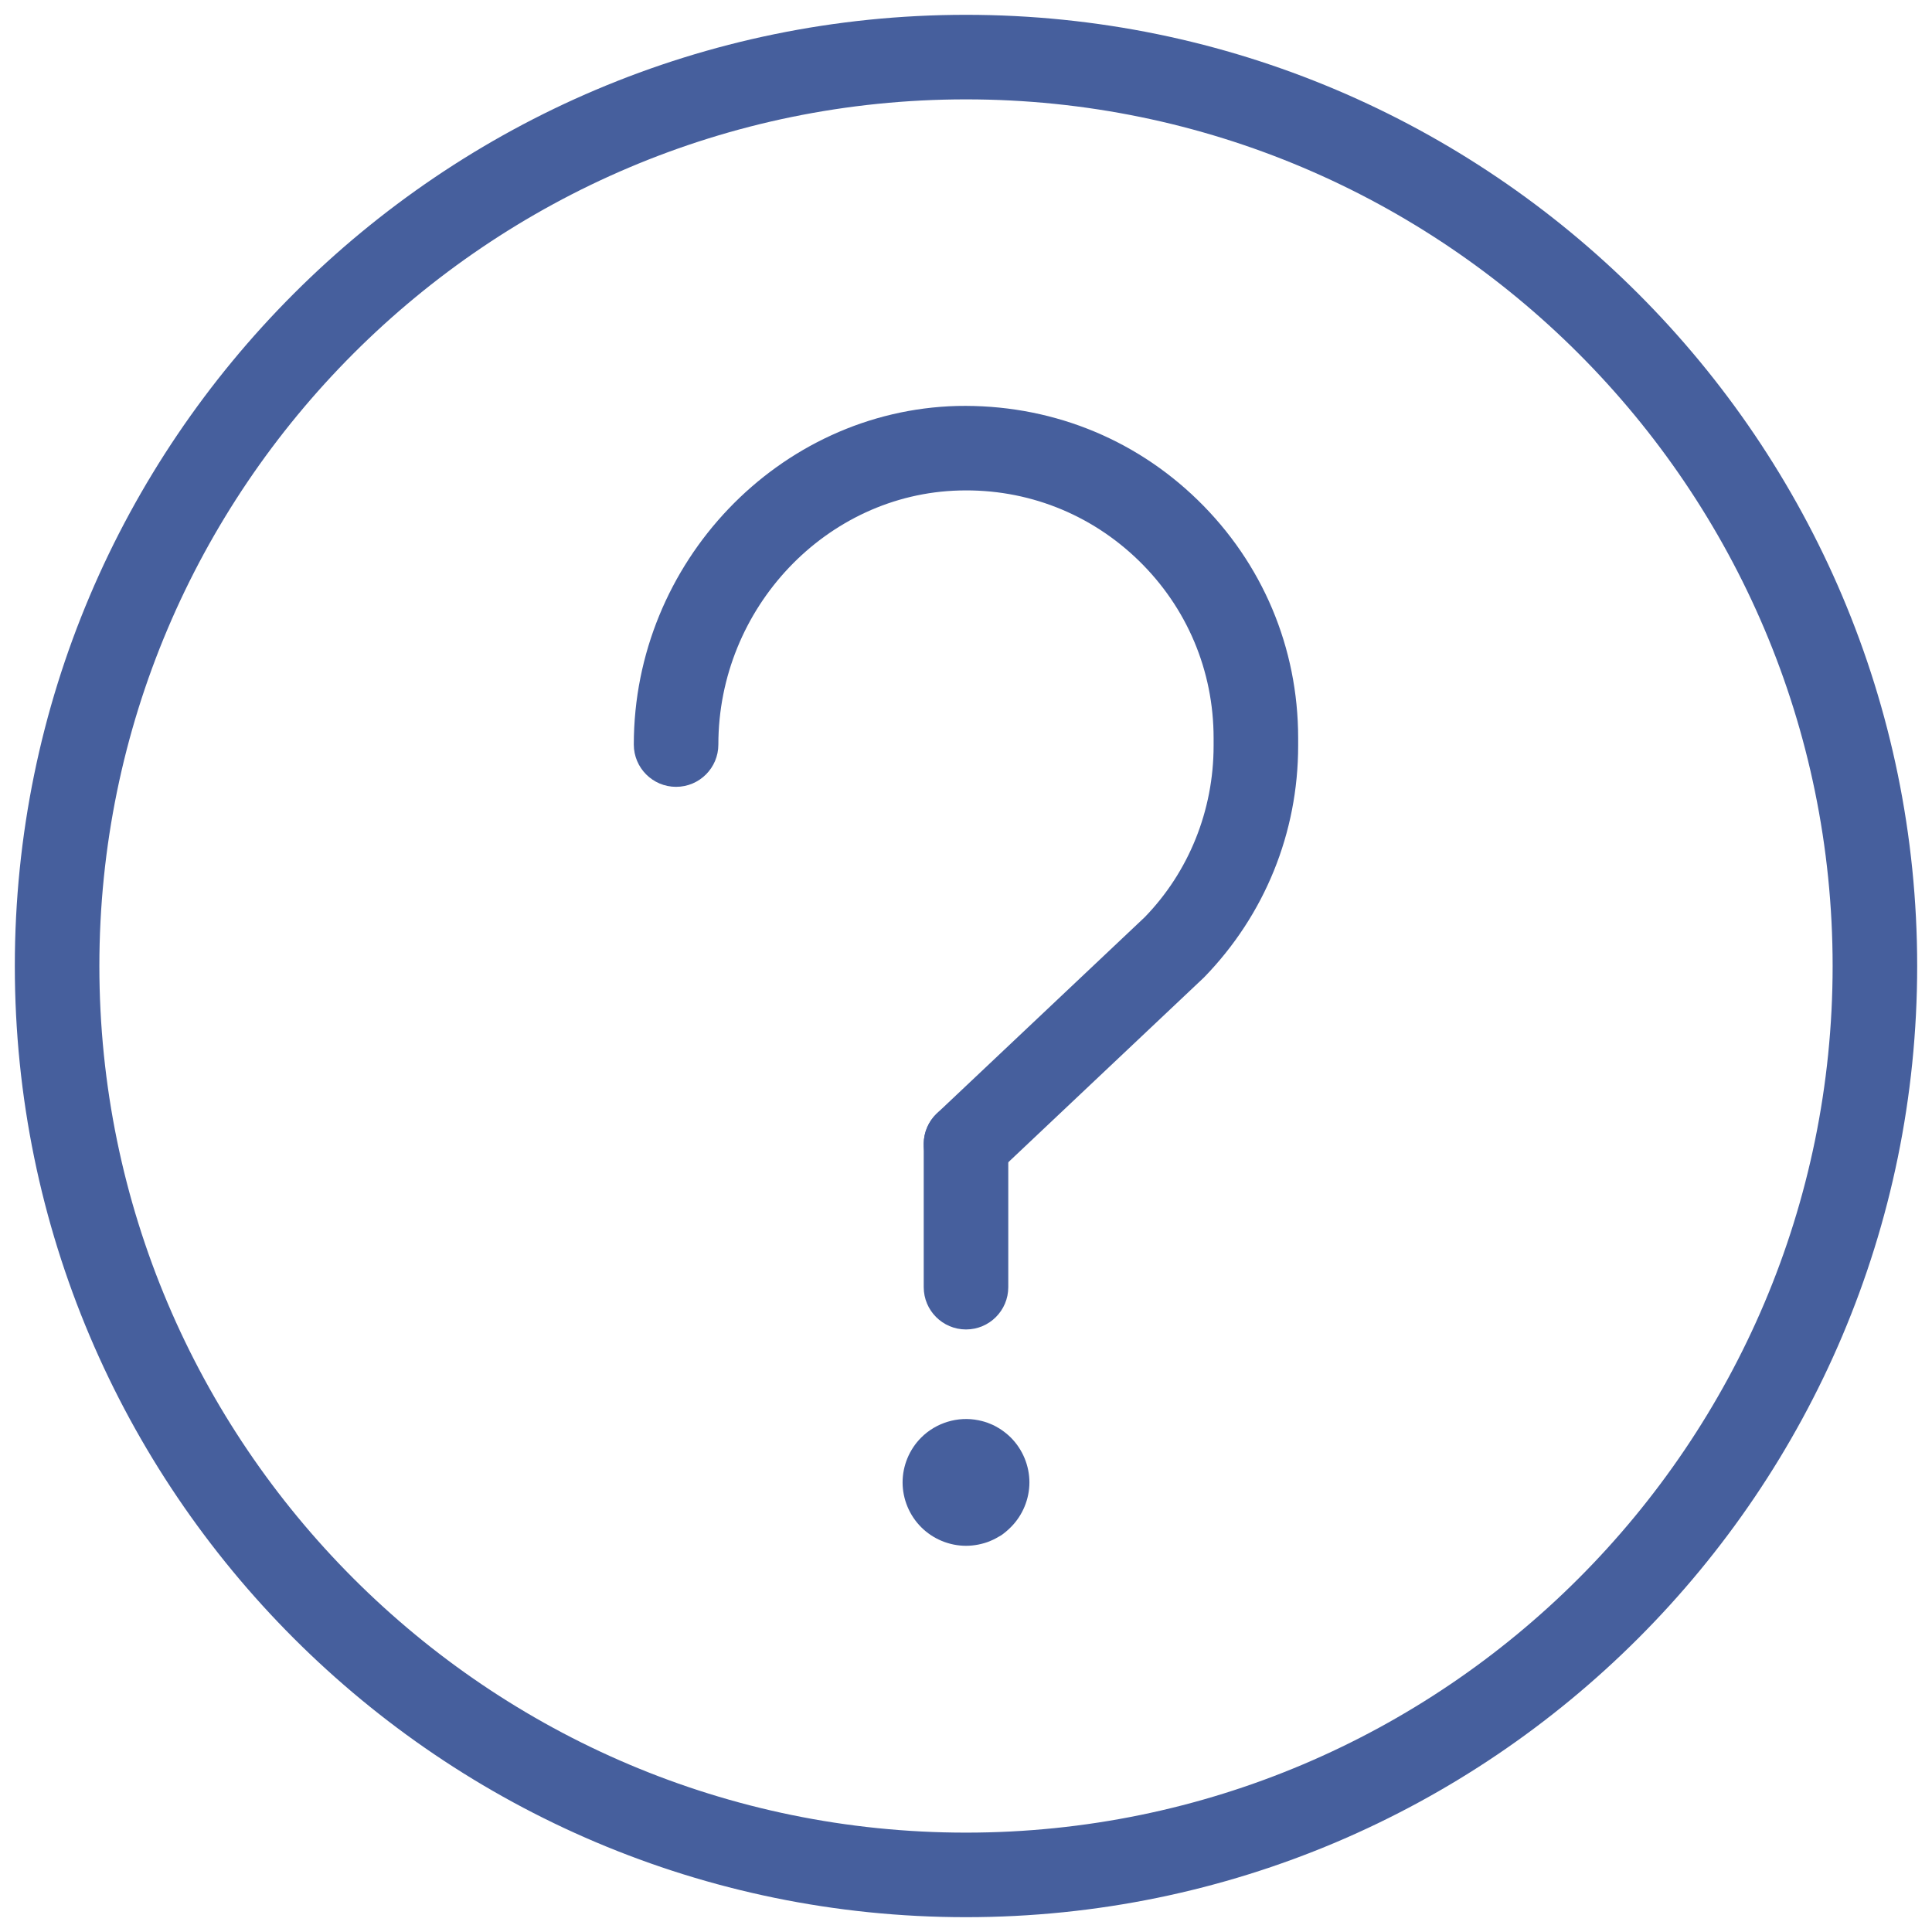
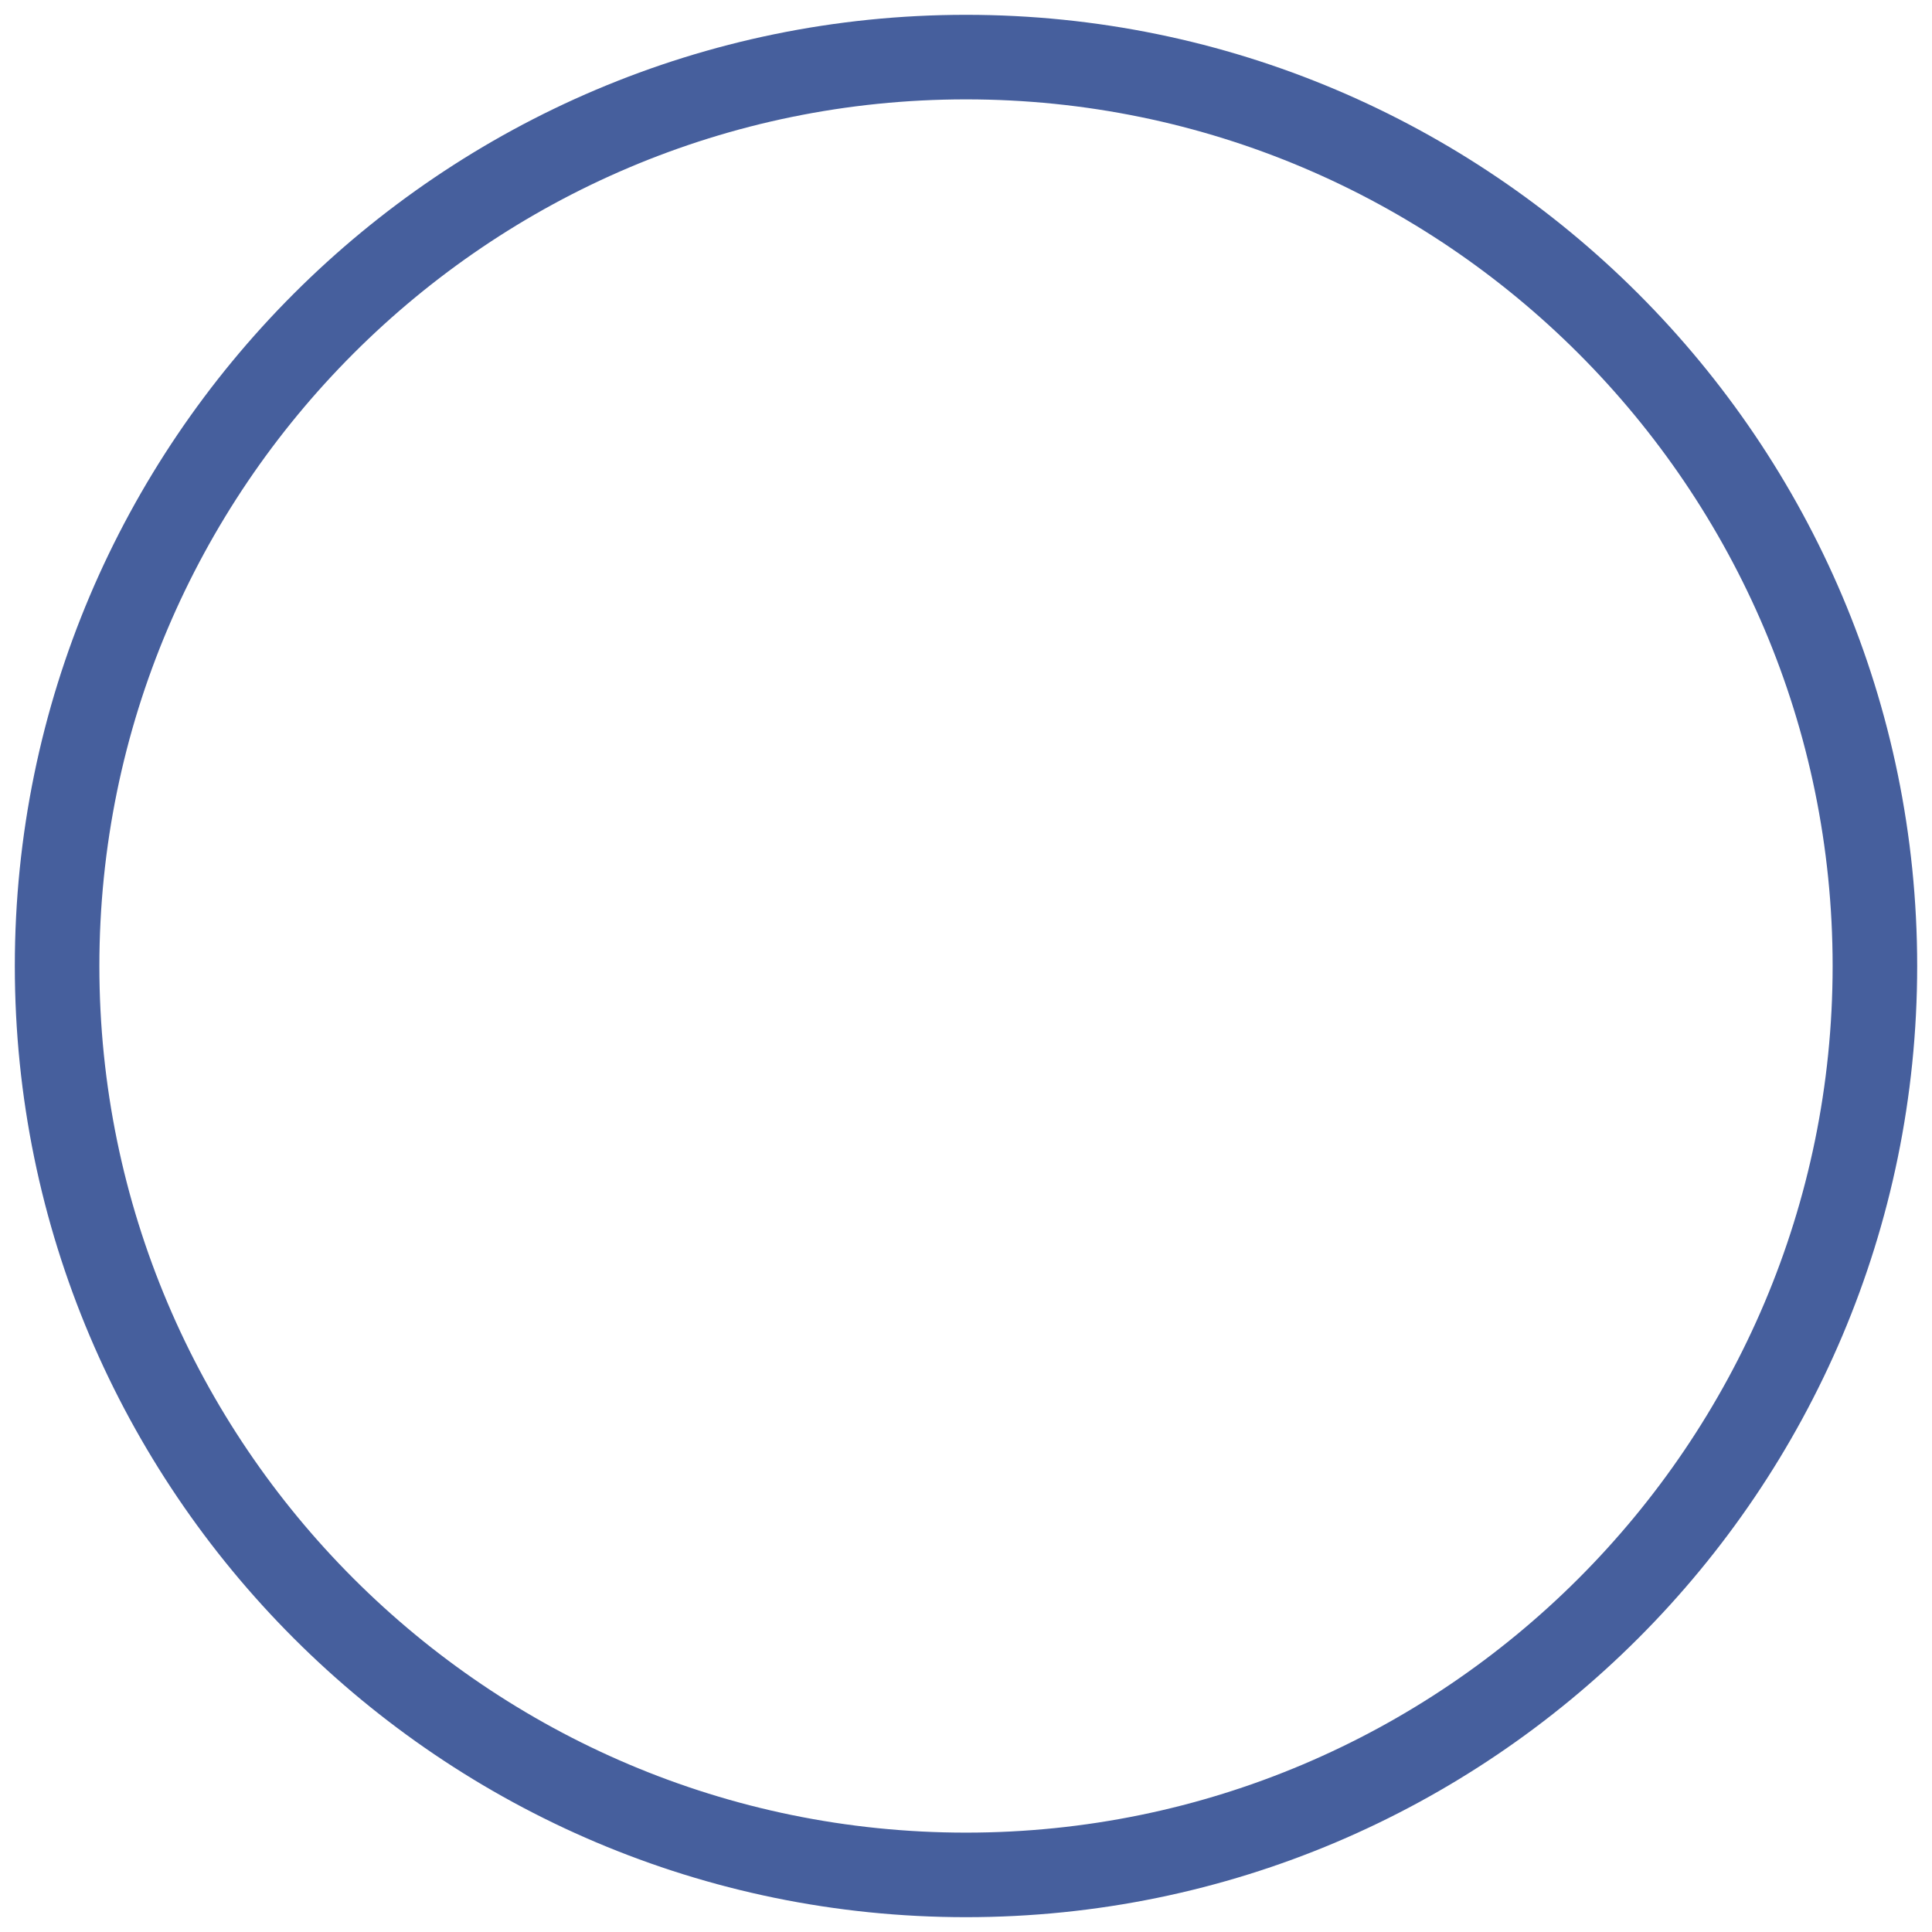
<svg xmlns="http://www.w3.org/2000/svg" version="1.1" width="256" height="256" viewBox="0 0 256 256" xml:space="preserve">
  <desc>Created with Fabric.js 1.7.22</desc>
  <defs>
</defs>
  <g transform="translate(128 128) scale(0.72 0.72)" style="">
    <g style="stroke: none; stroke-width: 0; stroke-dasharray: none; stroke-linecap: butt; stroke-linejoin: miter; stroke-miterlimit: 10; fill: none; fill-rule: nonzero; opacity: 1;" transform="translate(-175.05 -175.05) scale(3.89 3.89)">
-       <path d="M 45 55.425 c -0.531 0 -1.062 -0.21 -1.455 -0.627 c -0.758 -0.803 -0.722 -2.069 0.081 -2.827 l 9.83 -9.281 c 2.079 -2.14 3.258 -5.041 3.258 -8.11 v -0.365 c 0 -3.187 -1.257 -6.167 -3.539 -8.391 c -2.282 -2.223 -5.299 -3.407 -8.486 -3.32 c -6.289 0.162 -11.405 5.554 -11.405 12.02 c 0 1.104 -0.896 2 -2 2 s -2 -0.896 -2 -2 c 0 -8.616 6.864 -15.801 15.302 -16.019 c 4.291 -0.091 8.32 1.472 11.38 4.454 c 3.062 2.984 4.748 6.981 4.748 11.255 v 0.365 c 0 4.117 -1.581 8.009 -4.451 10.959 l -9.891 9.34 C 45.986 55.244 45.493 55.425 45 55.425 z" style="stroke: none; stroke-width: 1; stroke-dasharray: none; stroke-linecap: butt; stroke-linejoin: miter; stroke-miterlimit: 10; fill: rgb(70,95,157); fill-rule: nonzero; opacity: 1;" transform=" matrix(1 0 0 1 0 0) " stroke-linecap="round" />
-       <path d="M 45 62.195 c -1.104 0 -2 -0.896 -2 -2 v -6.771 c 0 -1.104 0.896 -2 2 -2 s 2 0.896 2 2 v 6.771 C 47 61.3 46.104 62.195 45 62.195 z" style="stroke: none; stroke-width: 1; stroke-dasharray: none; stroke-linecap: butt; stroke-linejoin: miter; stroke-miterlimit: 10; fill: rgb(70,95,157); fill-rule: nonzero; opacity: 1;" transform=" matrix(1 0 0 1 0 0) " stroke-linecap="round" />
-       <path d="M 45 72.43 c -0.79 0 -1.56 -0.32 -2.12 -0.88 S 42 70.22 42 69.43 s 0.32 -1.56 0.88 -2.12 c 0.7 -0.7 1.73 -1.02 2.71 -0.819 c 0.19 0.04 0.38 0.09 0.56 0.17 c 0.181 0.069 0.351 0.17 0.521 0.279 c 0.16 0.11 0.31 0.23 0.45 0.37 C 47.68 67.87 48 68.64 48 69.43 s -0.32 1.561 -0.88 2.12 c -0.141 0.14 -0.29 0.27 -0.45 0.38 c -0.17 0.101 -0.34 0.2 -0.521 0.271 c -0.18 0.08 -0.37 0.13 -0.56 0.17 C 45.39 72.41 45.2 72.43 45 72.43 z" style="stroke: none; stroke-width: 1; stroke-dasharray: none; stroke-linecap: butt; stroke-linejoin: miter; stroke-miterlimit: 10; fill: rgb(70,95,157); fill-rule: nonzero; opacity: 1;" transform=" matrix(1 0 0 1 0 0) " stroke-linecap="round" />
      <path d="M 45 90 C 20.187 90 0 69.813 0 45 S 20.187 0 45 0 s 45 20.187 45 45 S 69.813 90 45 90 z M 45 4 C 22.393 4 4 22.393 4 45 s 18.393 41 41 41 s 41 -18.393 41 -41 S 67.607 4 45 4 z" style="stroke: none; stroke-width: 1; stroke-dasharray: none; stroke-linecap: butt; stroke-linejoin: miter; stroke-miterlimit: 10; fill: rgb(70,95,157); fill-rule: nonzero; opacity: 1;" transform=" matrix(1 0 0 1 0 0) " stroke-linecap="round" />
    </g>
  </g>
</svg>